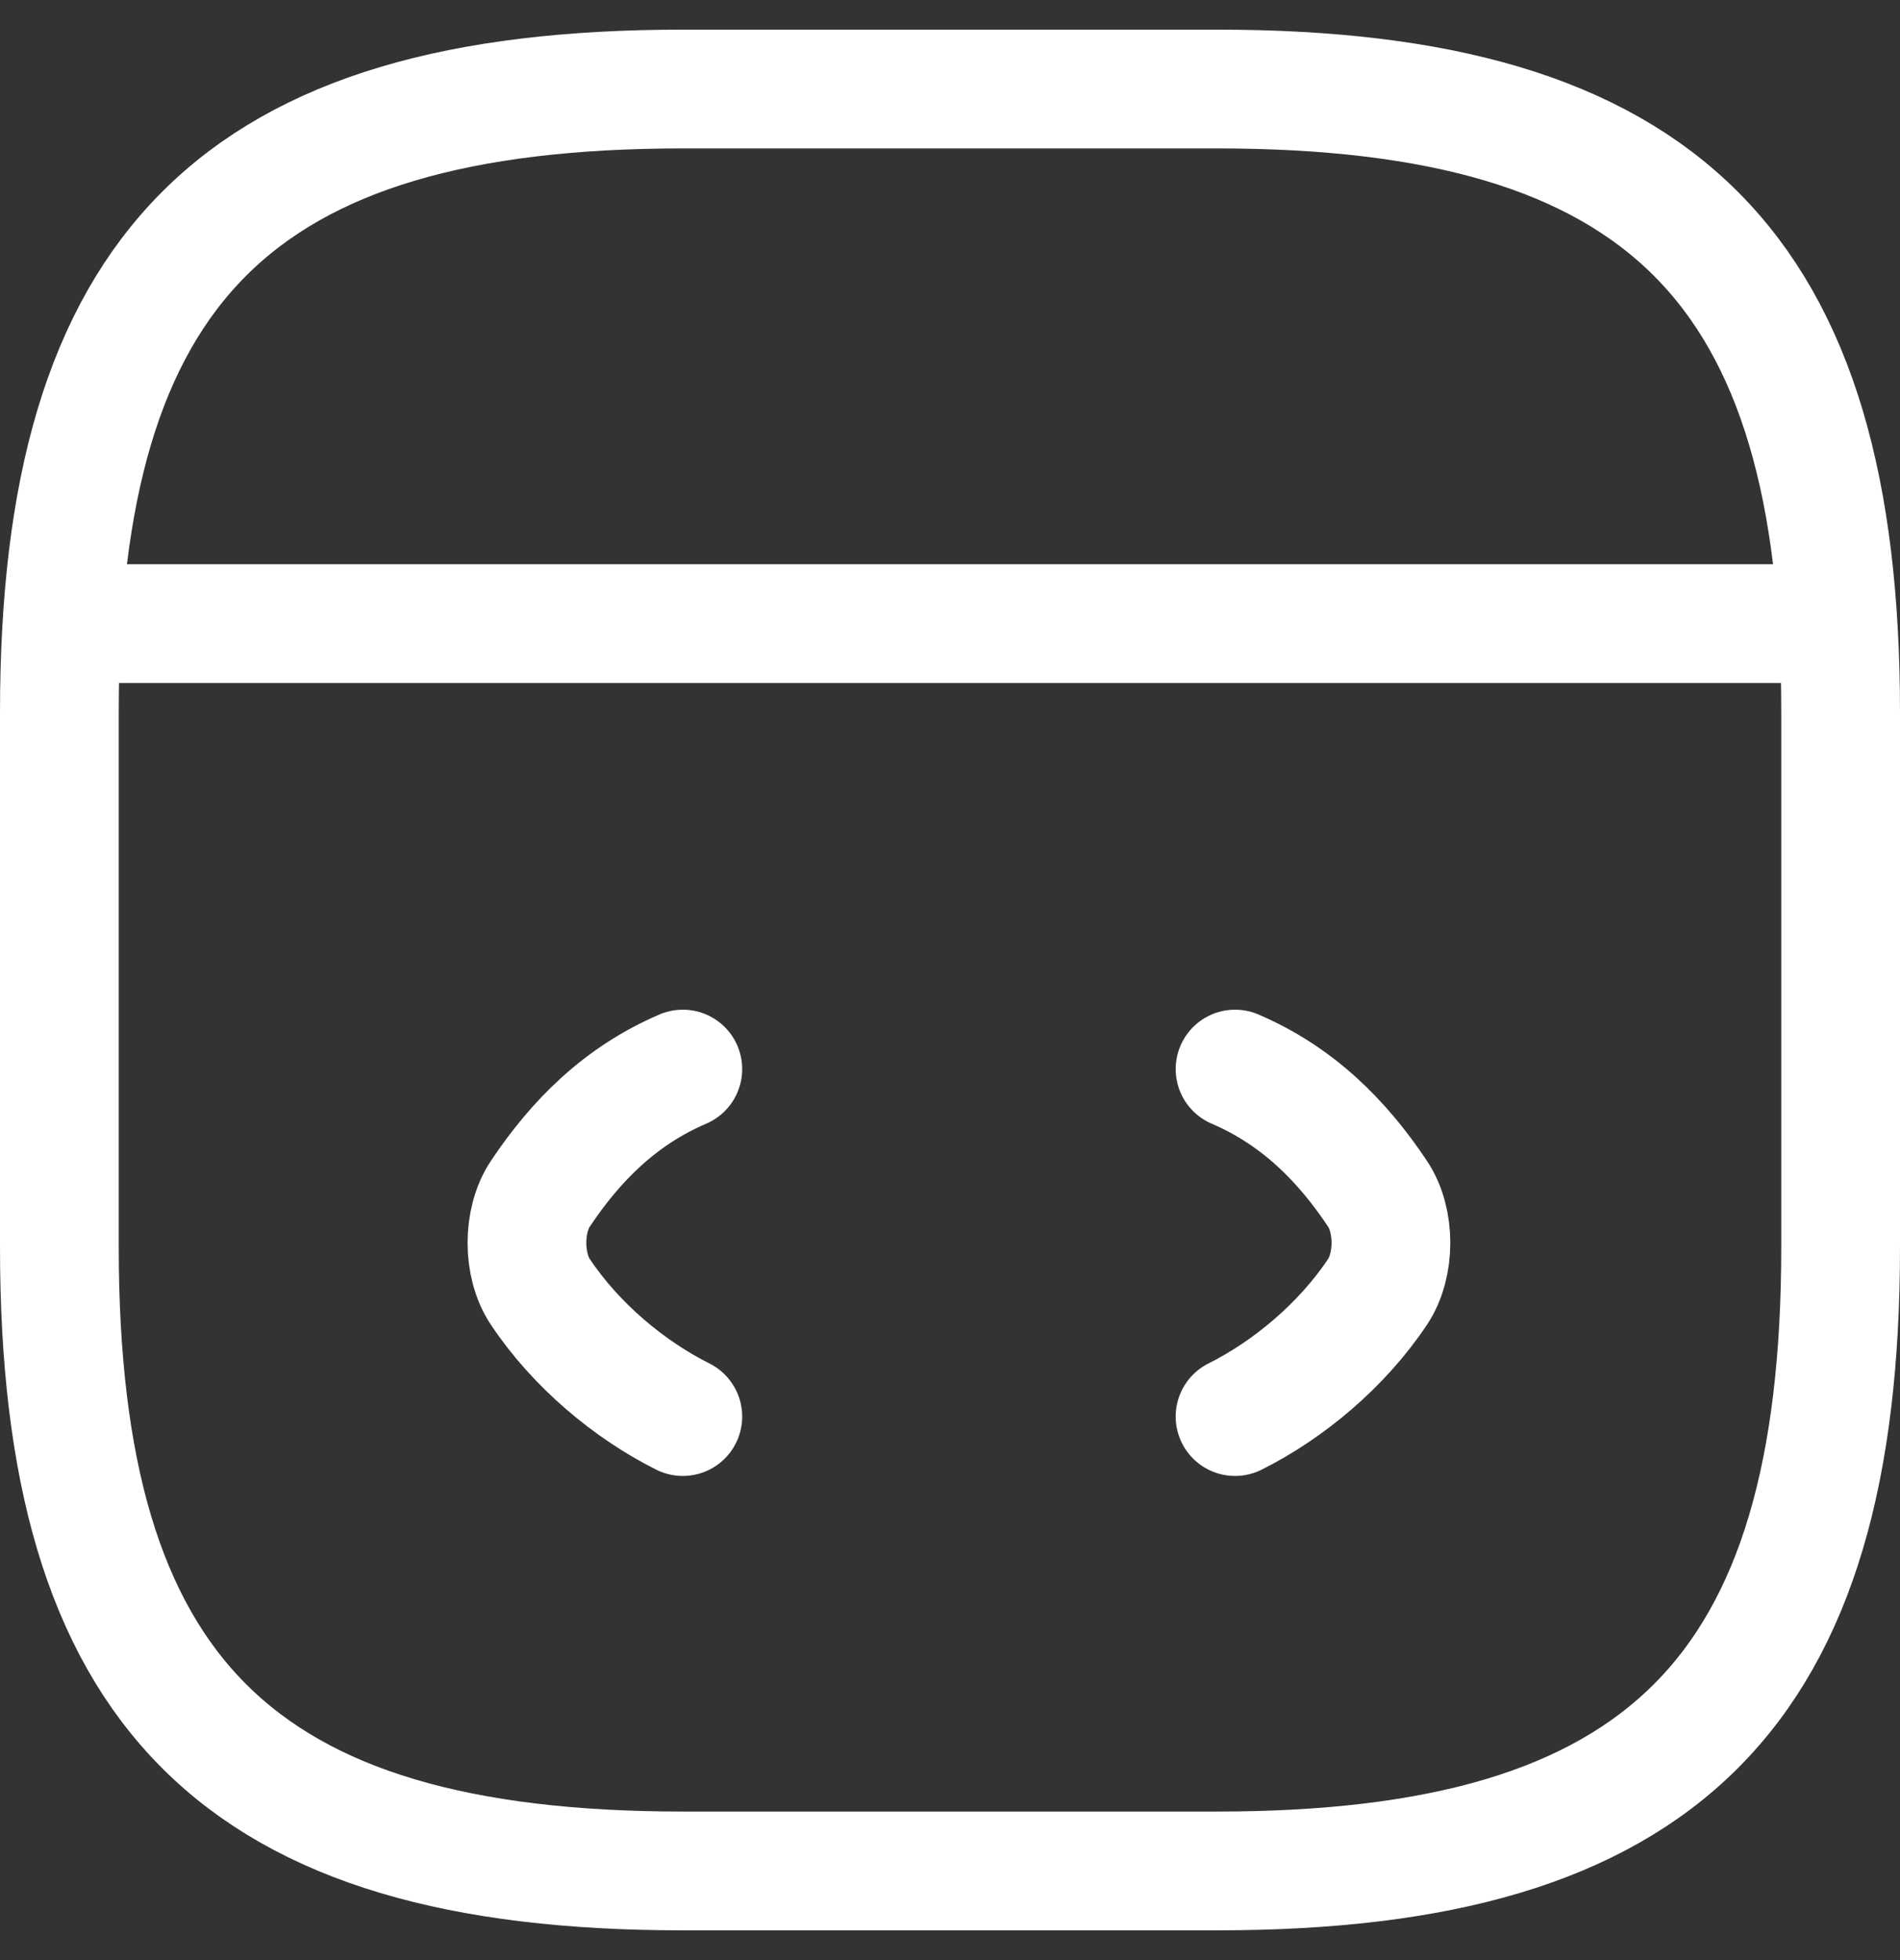
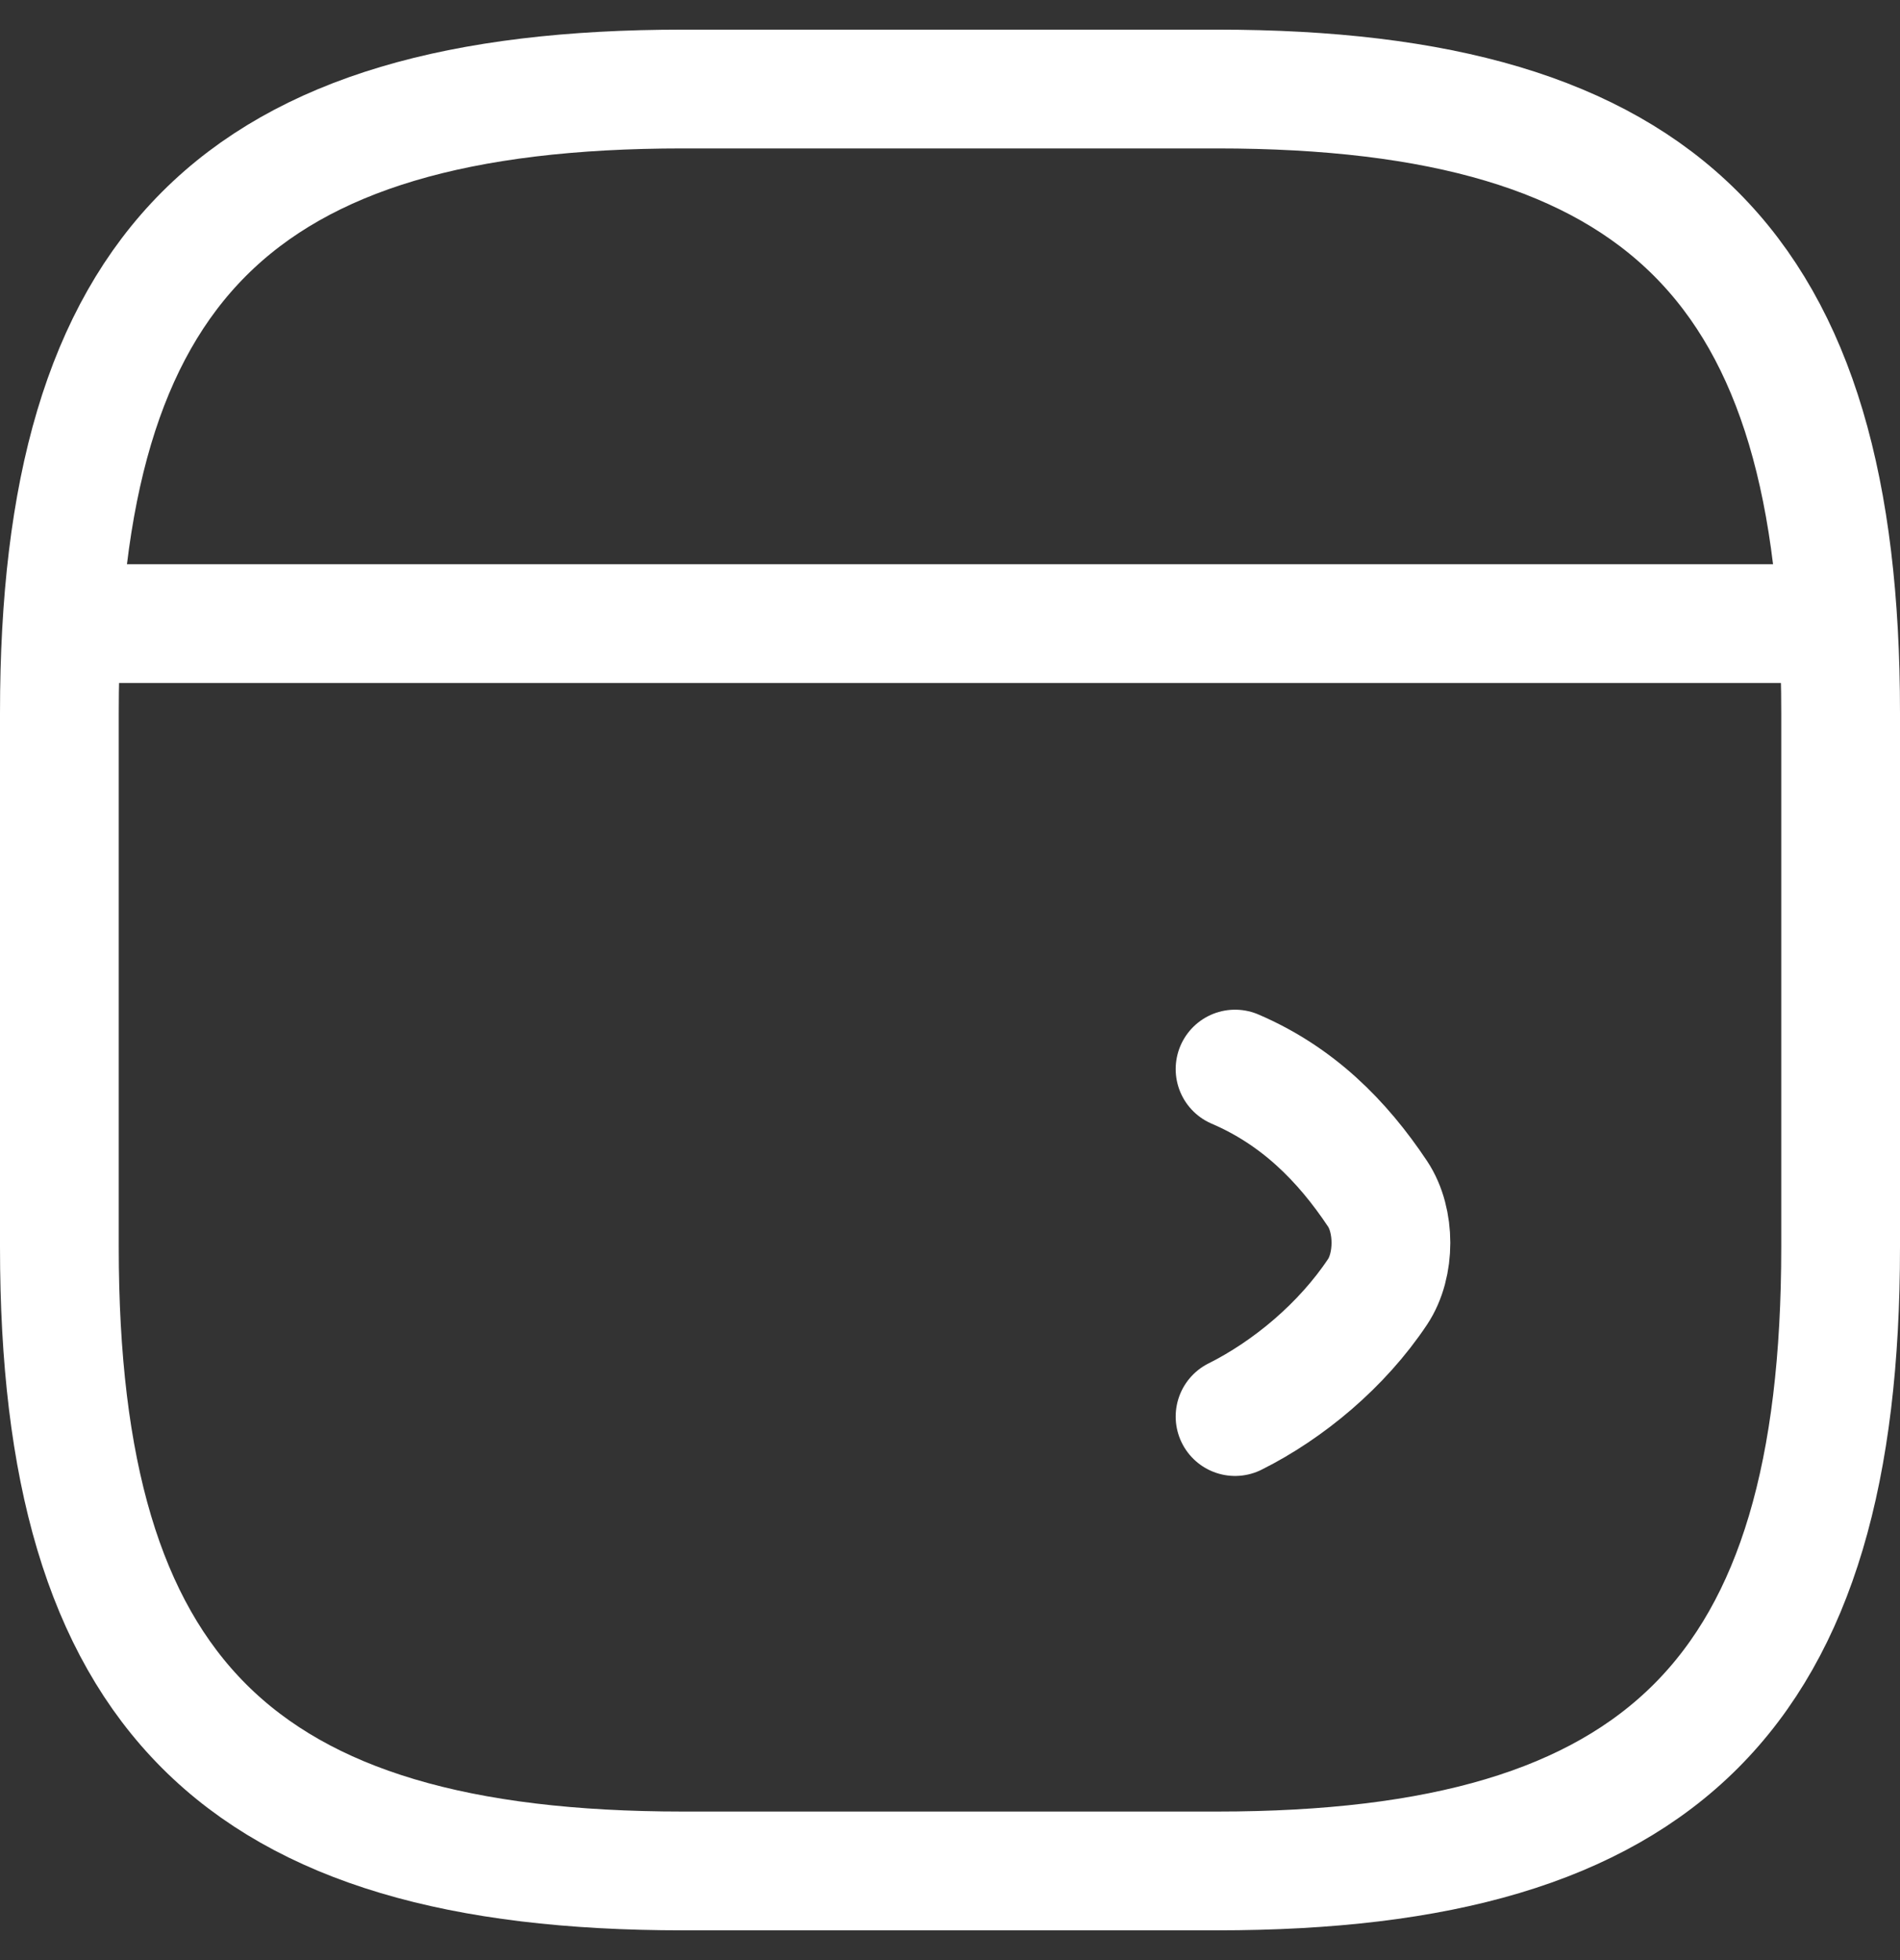
<svg xmlns="http://www.w3.org/2000/svg" width="32" height="33" viewBox="0 0 32 33" fill="none">
  <rect x="0" y="0" width="32" height="33" fill="#333333" stroke="none" />
-   <path d="M11.5 17.999C10.45 18.449 9.7 19.199 9.1 20.099C8.8 20.549 8.8 21.299 9.1 21.749C9.7 22.649 10.6 23.399 11.5 23.849" stroke="white" stroke-width="2" stroke-linecap="round" stroke-linejoin="round" />
  <path d="M20.801 17.999C21.851 18.449 22.601 19.199 23.201 20.099C23.501 20.549 23.501 21.299 23.201 21.749C22.601 22.649 21.701 23.399 20.801 23.849" stroke="white" stroke-width="2" stroke-linecap="round" stroke-linejoin="round" />
  <path d="M11.5 31.499H20.5C28 31.499 31 28.499 31 20.999V11.999C31 4.499 28 1.499 20.5 1.499H11.5C4 1.499 1 4.499 1 11.999V20.999C1 28.499 4 31.499 11.5 31.499Z" stroke="white" stroke-width="2" stroke-linecap="round" stroke-linejoin="round" />
  <path d="M1.301 10.499H30.101" stroke="white" stroke-width="2" stroke-linecap="round" stroke-linejoin="round" />
</svg>